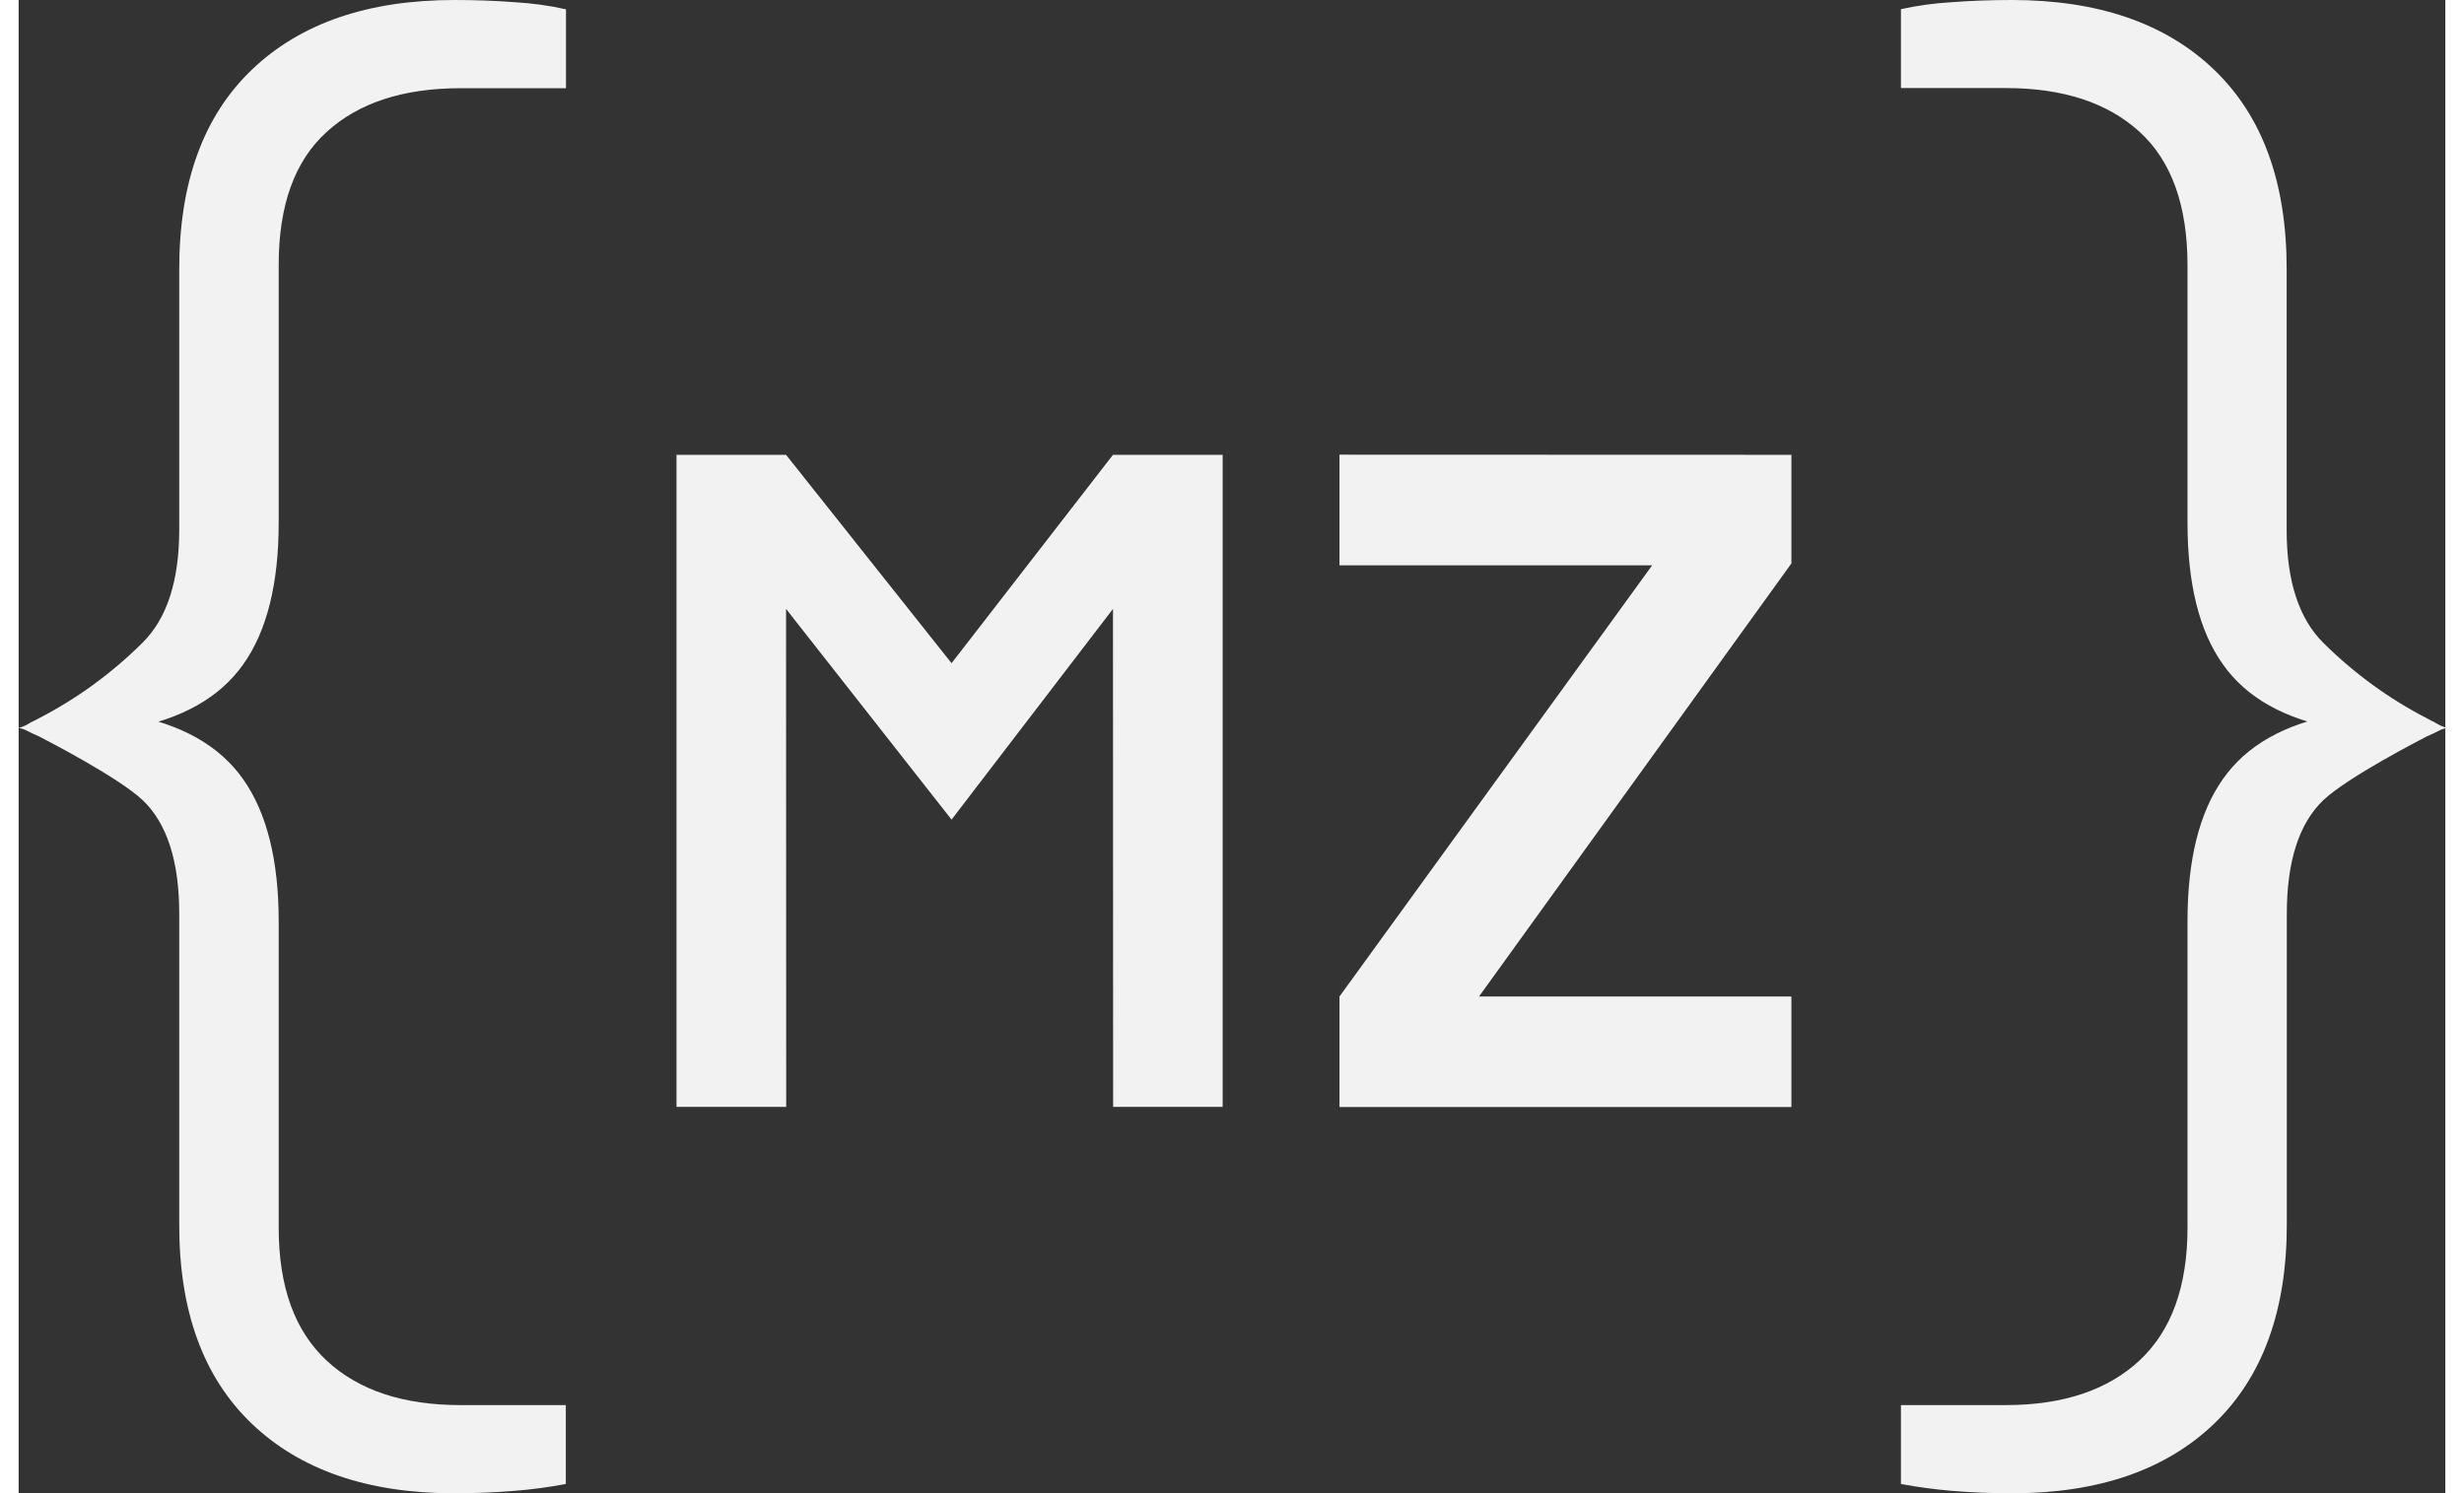
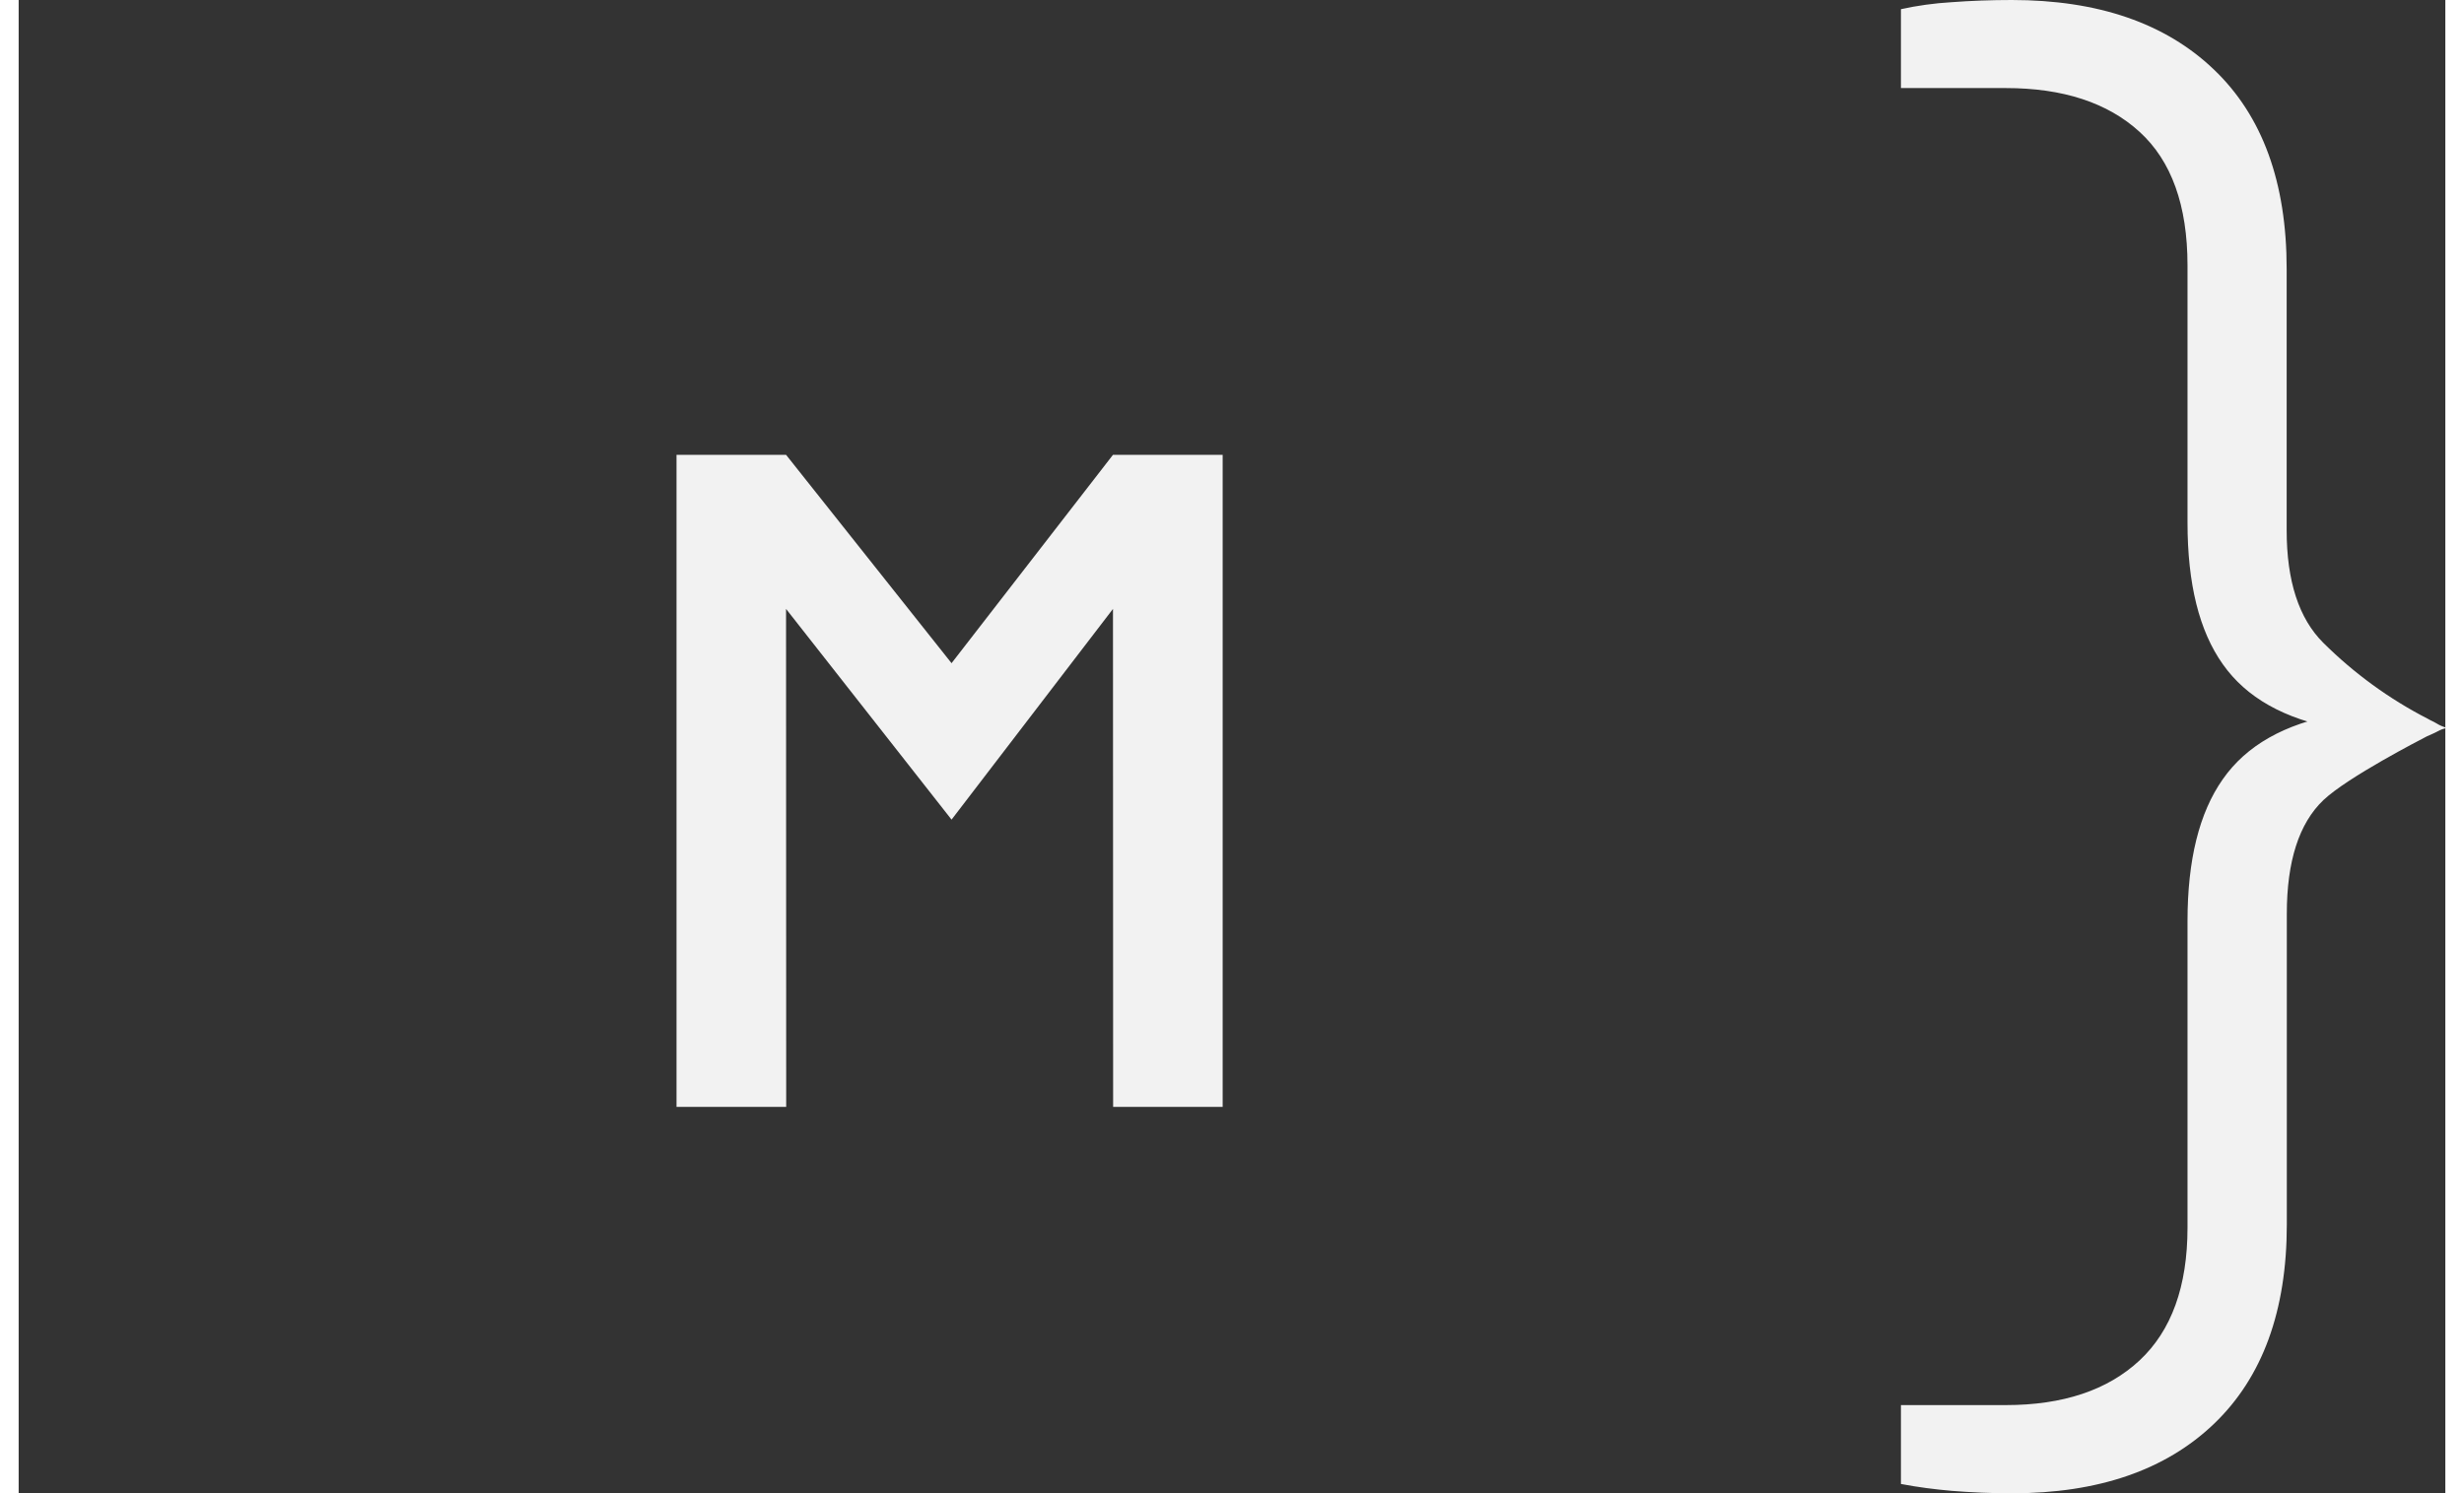
<svg xmlns="http://www.w3.org/2000/svg" width="66px" height="40px" viewBox="0 0 65 40" version="1.1">
  <rect x="0" y="0" width="65" height="40" fill="#333333" stroke="none" />
  <g id="surface1">
    <path style=" stroke:none;fill-rule:nonzero;fill:rgb(94.902%,94.902%,94.902%);fill-opacity:1;" d="M 29.312 12.184 L 24.988 17.766 L 20.555 12.184 L 17.621 12.184 L 17.621 29.652 L 20.559 29.652 L 20.555 16.312 L 24.988 21.957 L 29.312 16.312 L 29.316 29.652 L 32.25 29.652 L 32.25 12.184 Z M 29.312 12.184 " />
-     <path style=" stroke:none;fill-rule:nonzero;fill:rgb(94.902%,94.902%,94.902%);fill-opacity:1;" d="M 0 19.5 C 0.105 19.473 0.203 19.43 0.293 19.371 C 0.371 19.324 0.441 19.301 0.512 19.258 C 1.547 18.727 2.492 18.039 3.316 17.219 C 3.973 16.57 4.297 15.566 4.301 14.207 L 4.301 7.207 C 4.301 4.887 4.949 3.105 6.25 1.863 C 7.551 0.621 9.359 0 11.676 0 C 12.227 0 12.773 0.02 13.289 0.059 C 13.75 0.086 14.211 0.148 14.66 0.25 L 14.66 2.363 L 11.836 2.363 C 10.301 2.363 9.105 2.754 8.25 3.535 C 7.391 4.312 6.961 5.508 6.965 7.113 L 6.965 14 C 6.965 15.641 6.648 16.906 6.016 17.797 C 5.383 18.691 4.363 19.266 2.949 19.523 L 2.949 19.141 C 4.363 19.398 5.383 19.977 6.016 20.879 C 6.648 21.777 6.965 23.047 6.965 24.684 L 6.965 32.891 C 6.965 34.465 7.391 35.652 8.25 36.449 C 9.105 37.246 10.301 37.641 11.836 37.641 L 14.656 37.641 L 14.656 39.754 C 14.203 39.84 13.742 39.902 13.285 39.938 C 12.766 39.98 12.227 40.004 11.672 40.004 C 9.355 40.004 7.547 39.383 6.246 38.141 C 4.945 36.898 4.297 35.117 4.301 32.801 L 4.301 24.48 C 4.301 23.07 3.973 22.055 3.32 21.434 C 2.664 20.816 0.703 19.809 0.543 19.727 C 0.418 19.668 0.352 19.645 0.25 19.59 C 0.172 19.547 0.09 19.516 0 19.5 Z M 0 19.5 " />
    <path style=" stroke:none;fill-rule:nonzero;fill:rgb(94.902%,94.902%,94.902%);fill-opacity:1;" d="M 65.047 19.5 C 64.945 19.473 64.844 19.43 64.75 19.371 C 64.672 19.324 64.605 19.301 64.535 19.258 C 63.5 18.727 62.555 18.039 61.73 17.219 C 61.078 16.57 60.75 15.566 60.75 14.207 L 60.75 7.207 C 60.75 4.887 60.102 3.105 58.801 1.863 C 57.504 0.621 55.695 0 53.387 0 C 52.832 0 52.293 0.02 51.773 0.059 C 51.316 0.086 50.863 0.148 50.418 0.246 L 50.418 2.359 L 53.227 2.359 C 54.758 2.359 55.953 2.75 56.809 3.531 C 57.664 4.309 58.094 5.504 58.094 7.109 L 58.094 13.996 C 58.094 15.637 58.406 16.902 59.039 17.793 C 59.668 18.688 60.688 19.262 62.102 19.52 L 62.102 19.137 C 60.691 19.391 59.668 19.973 59.039 20.875 C 58.406 21.773 58.094 23.043 58.094 24.68 L 58.094 32.887 C 58.094 34.461 57.664 35.648 56.809 36.445 C 55.953 37.242 54.758 37.641 53.227 37.641 L 50.418 37.641 L 50.418 39.754 C 50.867 39.84 51.32 39.898 51.777 39.938 C 52.297 39.98 52.836 40.004 53.391 40.004 C 55.703 40.004 57.508 39.383 58.805 38.141 C 60.102 36.898 60.754 35.117 60.754 32.801 L 60.754 24.48 C 60.754 23.07 61.082 22.055 61.734 21.434 C 62.387 20.816 64.348 19.809 64.504 19.727 C 64.629 19.668 64.699 19.645 64.797 19.59 C 64.875 19.547 64.961 19.516 65.047 19.5 Z M 65.047 19.5 " />
-     <path style=" stroke:none;fill-rule:nonzero;fill:rgb(94.902%,94.902%,94.902%);fill-opacity:1;" d="M 47.484 26.695 L 39.117 26.695 L 47.484 15.094 L 47.484 12.184 L 35.379 12.18 L 35.379 15.145 L 43.754 15.145 L 35.379 26.695 L 35.379 29.656 L 47.484 29.656 Z M 47.484 26.695 " />
  </g>
</svg>